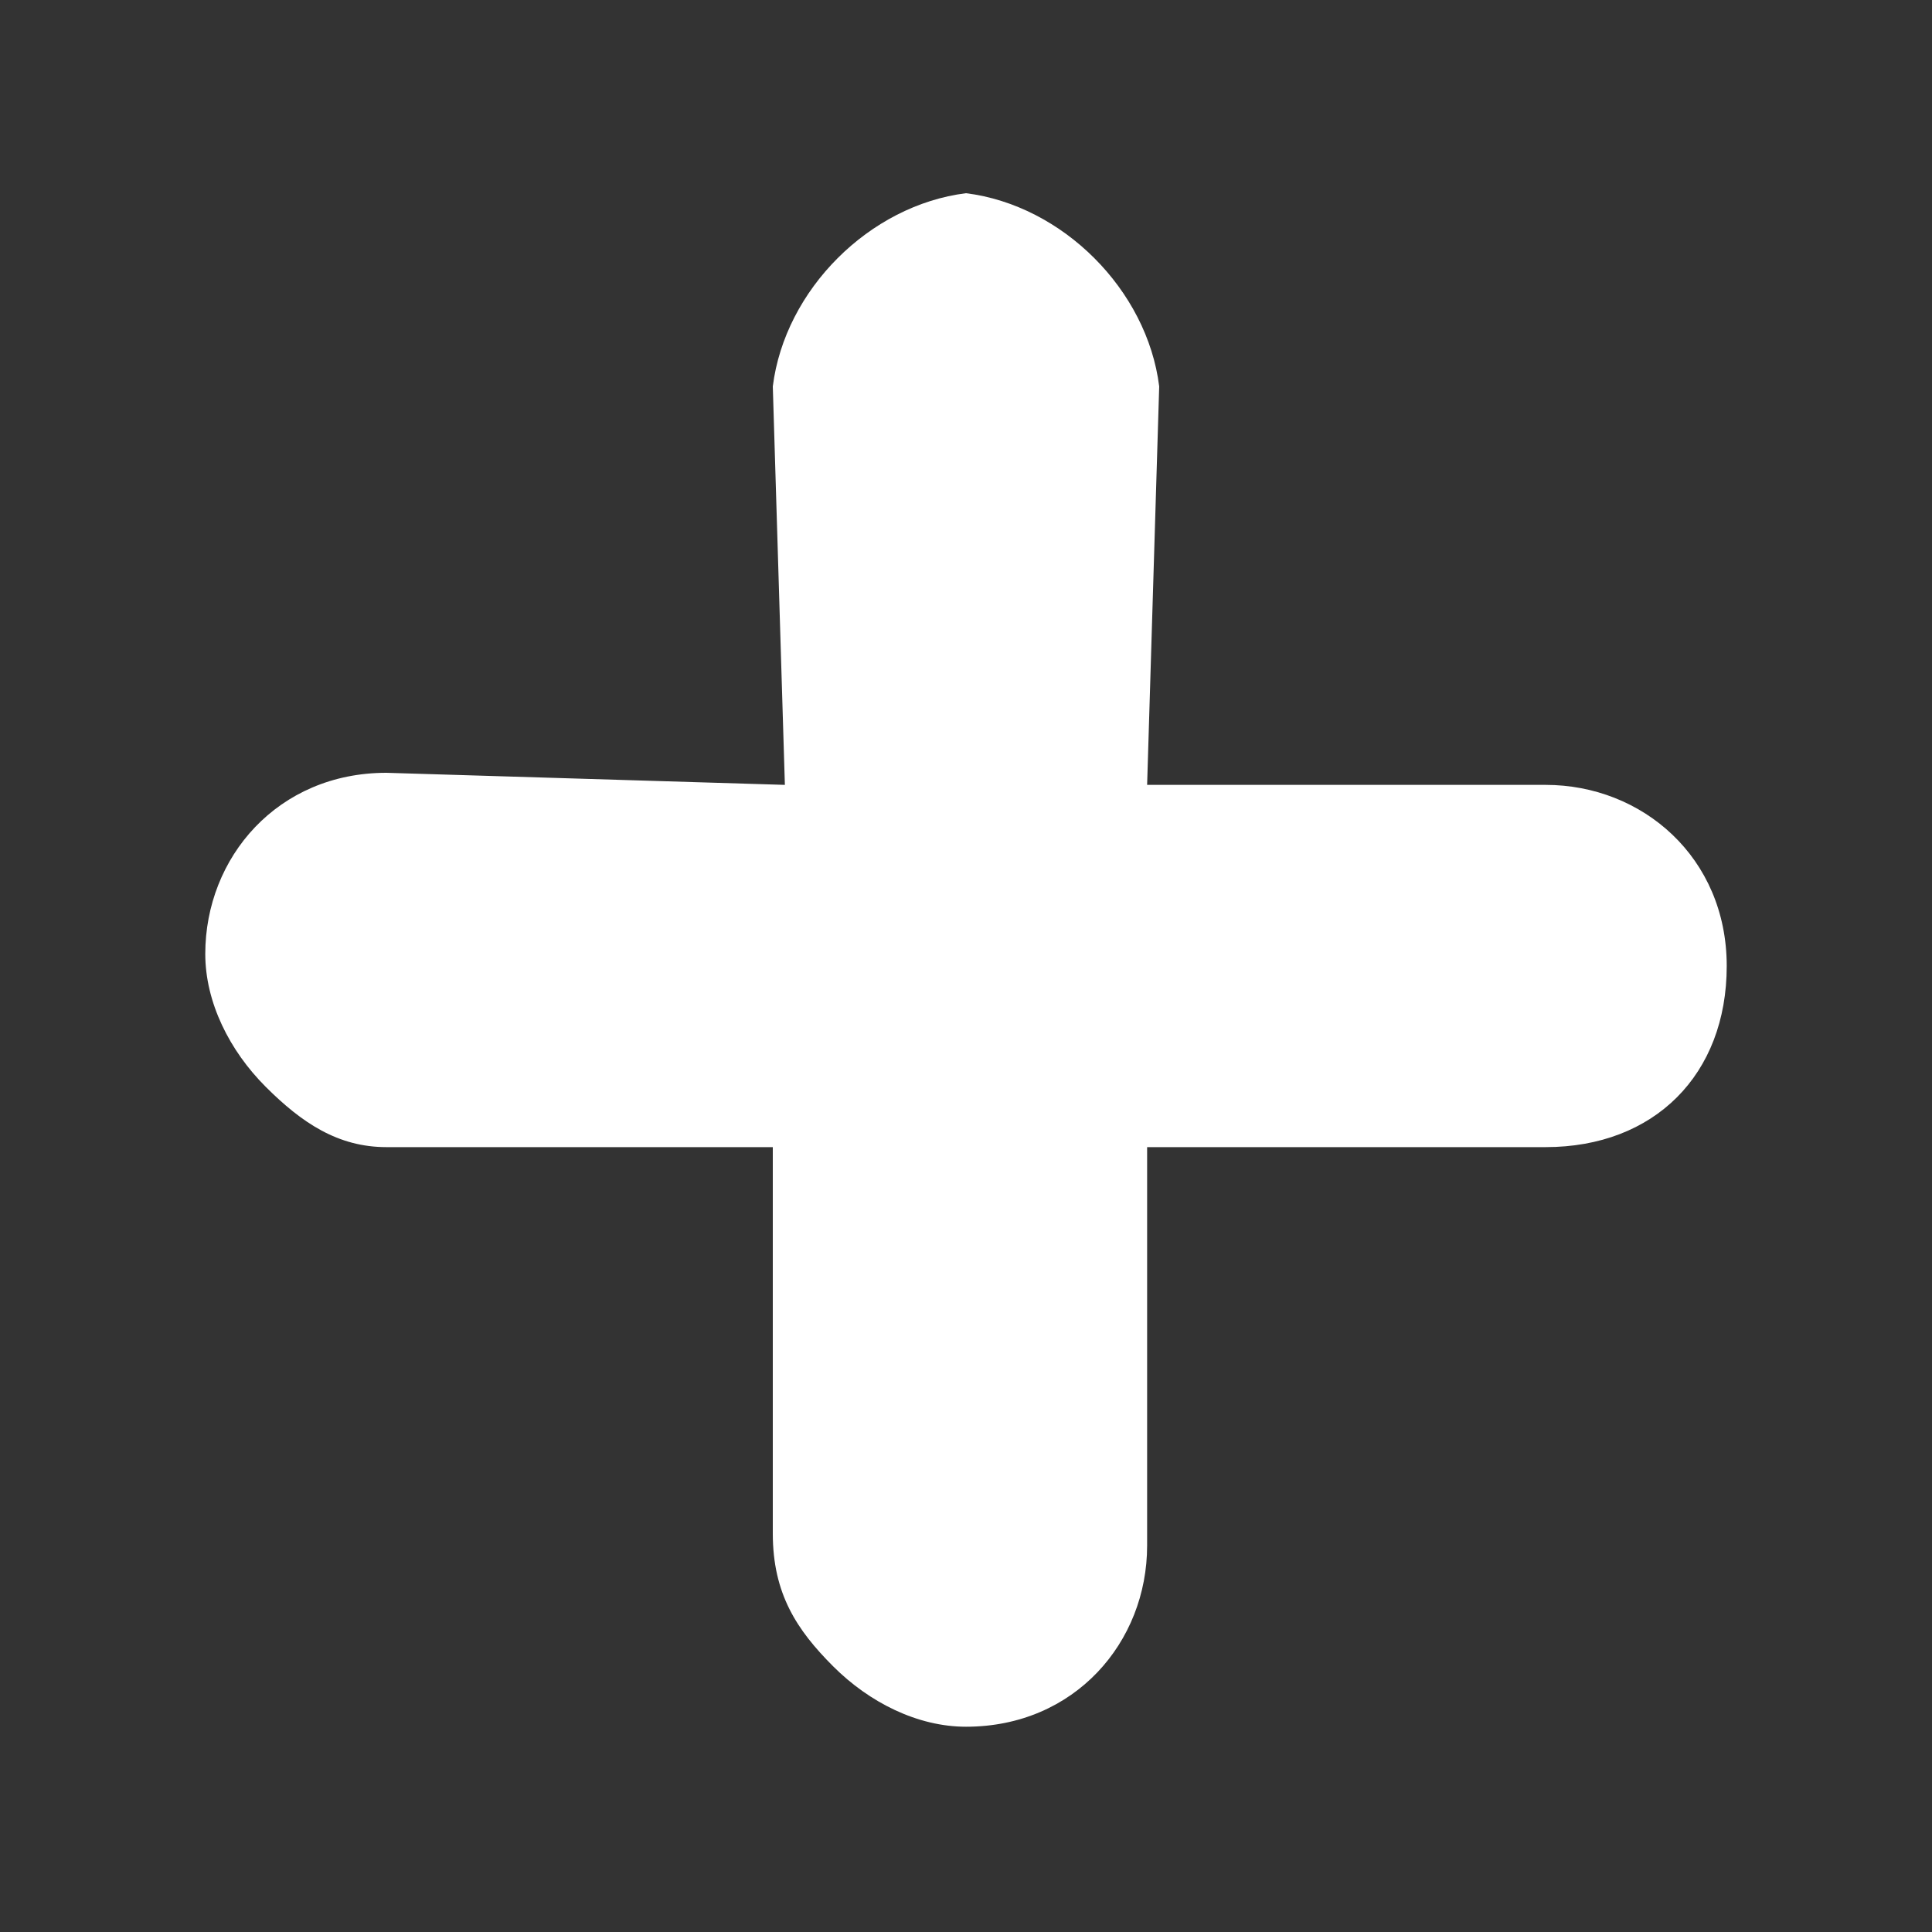
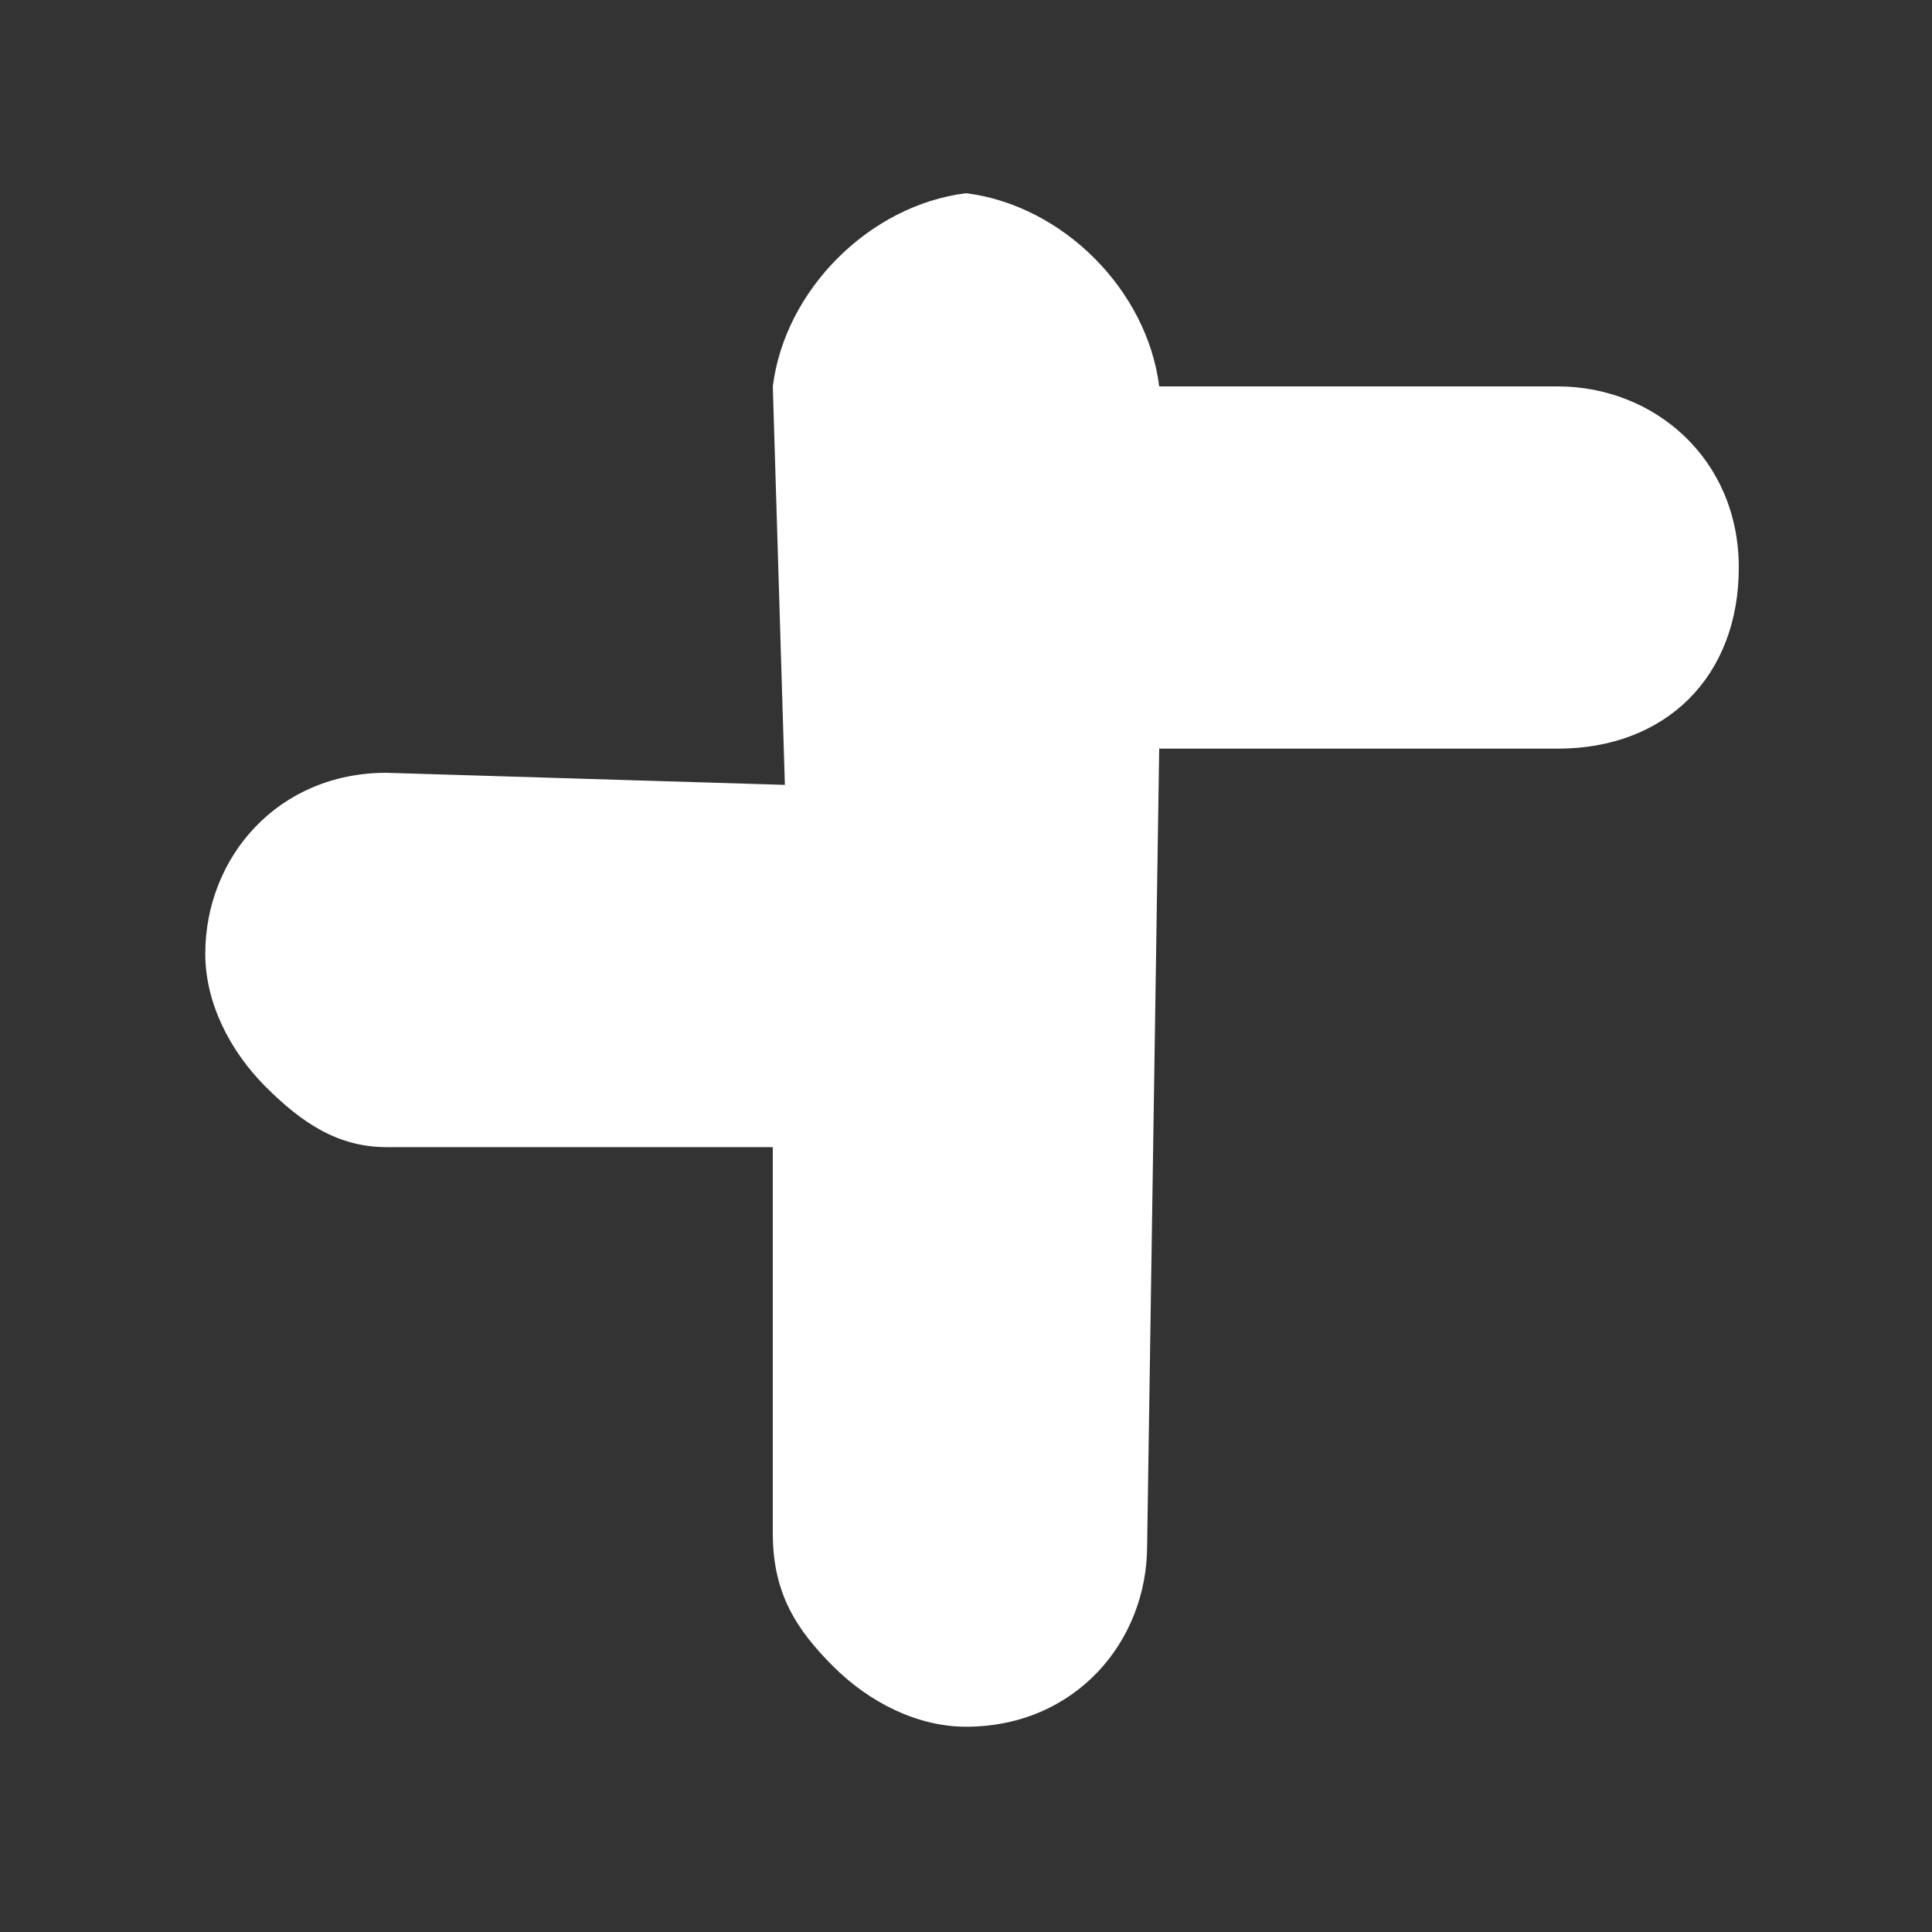
<svg xmlns="http://www.w3.org/2000/svg" version="1.1" id="Layer_1" x="0px" y="0px" viewBox="0 0 16 16" style="enable-background:new 0 0 16 16;" xml:space="preserve">
  <rect x="0" y="0" width="16" height="16" fill="#333333" stroke="none" />
  <style type="text/css">
	.st0{fill:#FFFFFF;}
</style>
-   <path class="st0" d="M9.5,12.8c0,0.8-0.6,1.5-1.5,1.5c-0.4,0-0.8-0.2-1.1-0.5c-0.3-0.3-0.5-0.6-0.5-1.1V9.5H3.2  C2.8,9.5,2.5,9.3,2.2,9S1.7,8.3,1.7,7.9c0-0.8,0.6-1.5,1.5-1.5l3.3,0.1L6.4,3.2C6.5,2.4,7.2,1.7,8,1.6c0.8,0.1,1.5,0.8,1.6,1.6  L9.5,6.5h3.3c0.8,0,1.5,0.6,1.5,1.5s-0.6,1.5-1.5,1.5l-3.3,0L9.5,12.8z" />
+   <path class="st0" d="M9.5,12.8c0,0.8-0.6,1.5-1.5,1.5c-0.4,0-0.8-0.2-1.1-0.5c-0.3-0.3-0.5-0.6-0.5-1.1V9.5H3.2  C2.8,9.5,2.5,9.3,2.2,9S1.7,8.3,1.7,7.9c0-0.8,0.6-1.5,1.5-1.5l3.3,0.1L6.4,3.2C6.5,2.4,7.2,1.7,8,1.6c0.8,0.1,1.5,0.8,1.6,1.6  h3.3c0.8,0,1.5,0.6,1.5,1.5s-0.6,1.5-1.5,1.5l-3.3,0L9.5,12.8z" />
</svg>